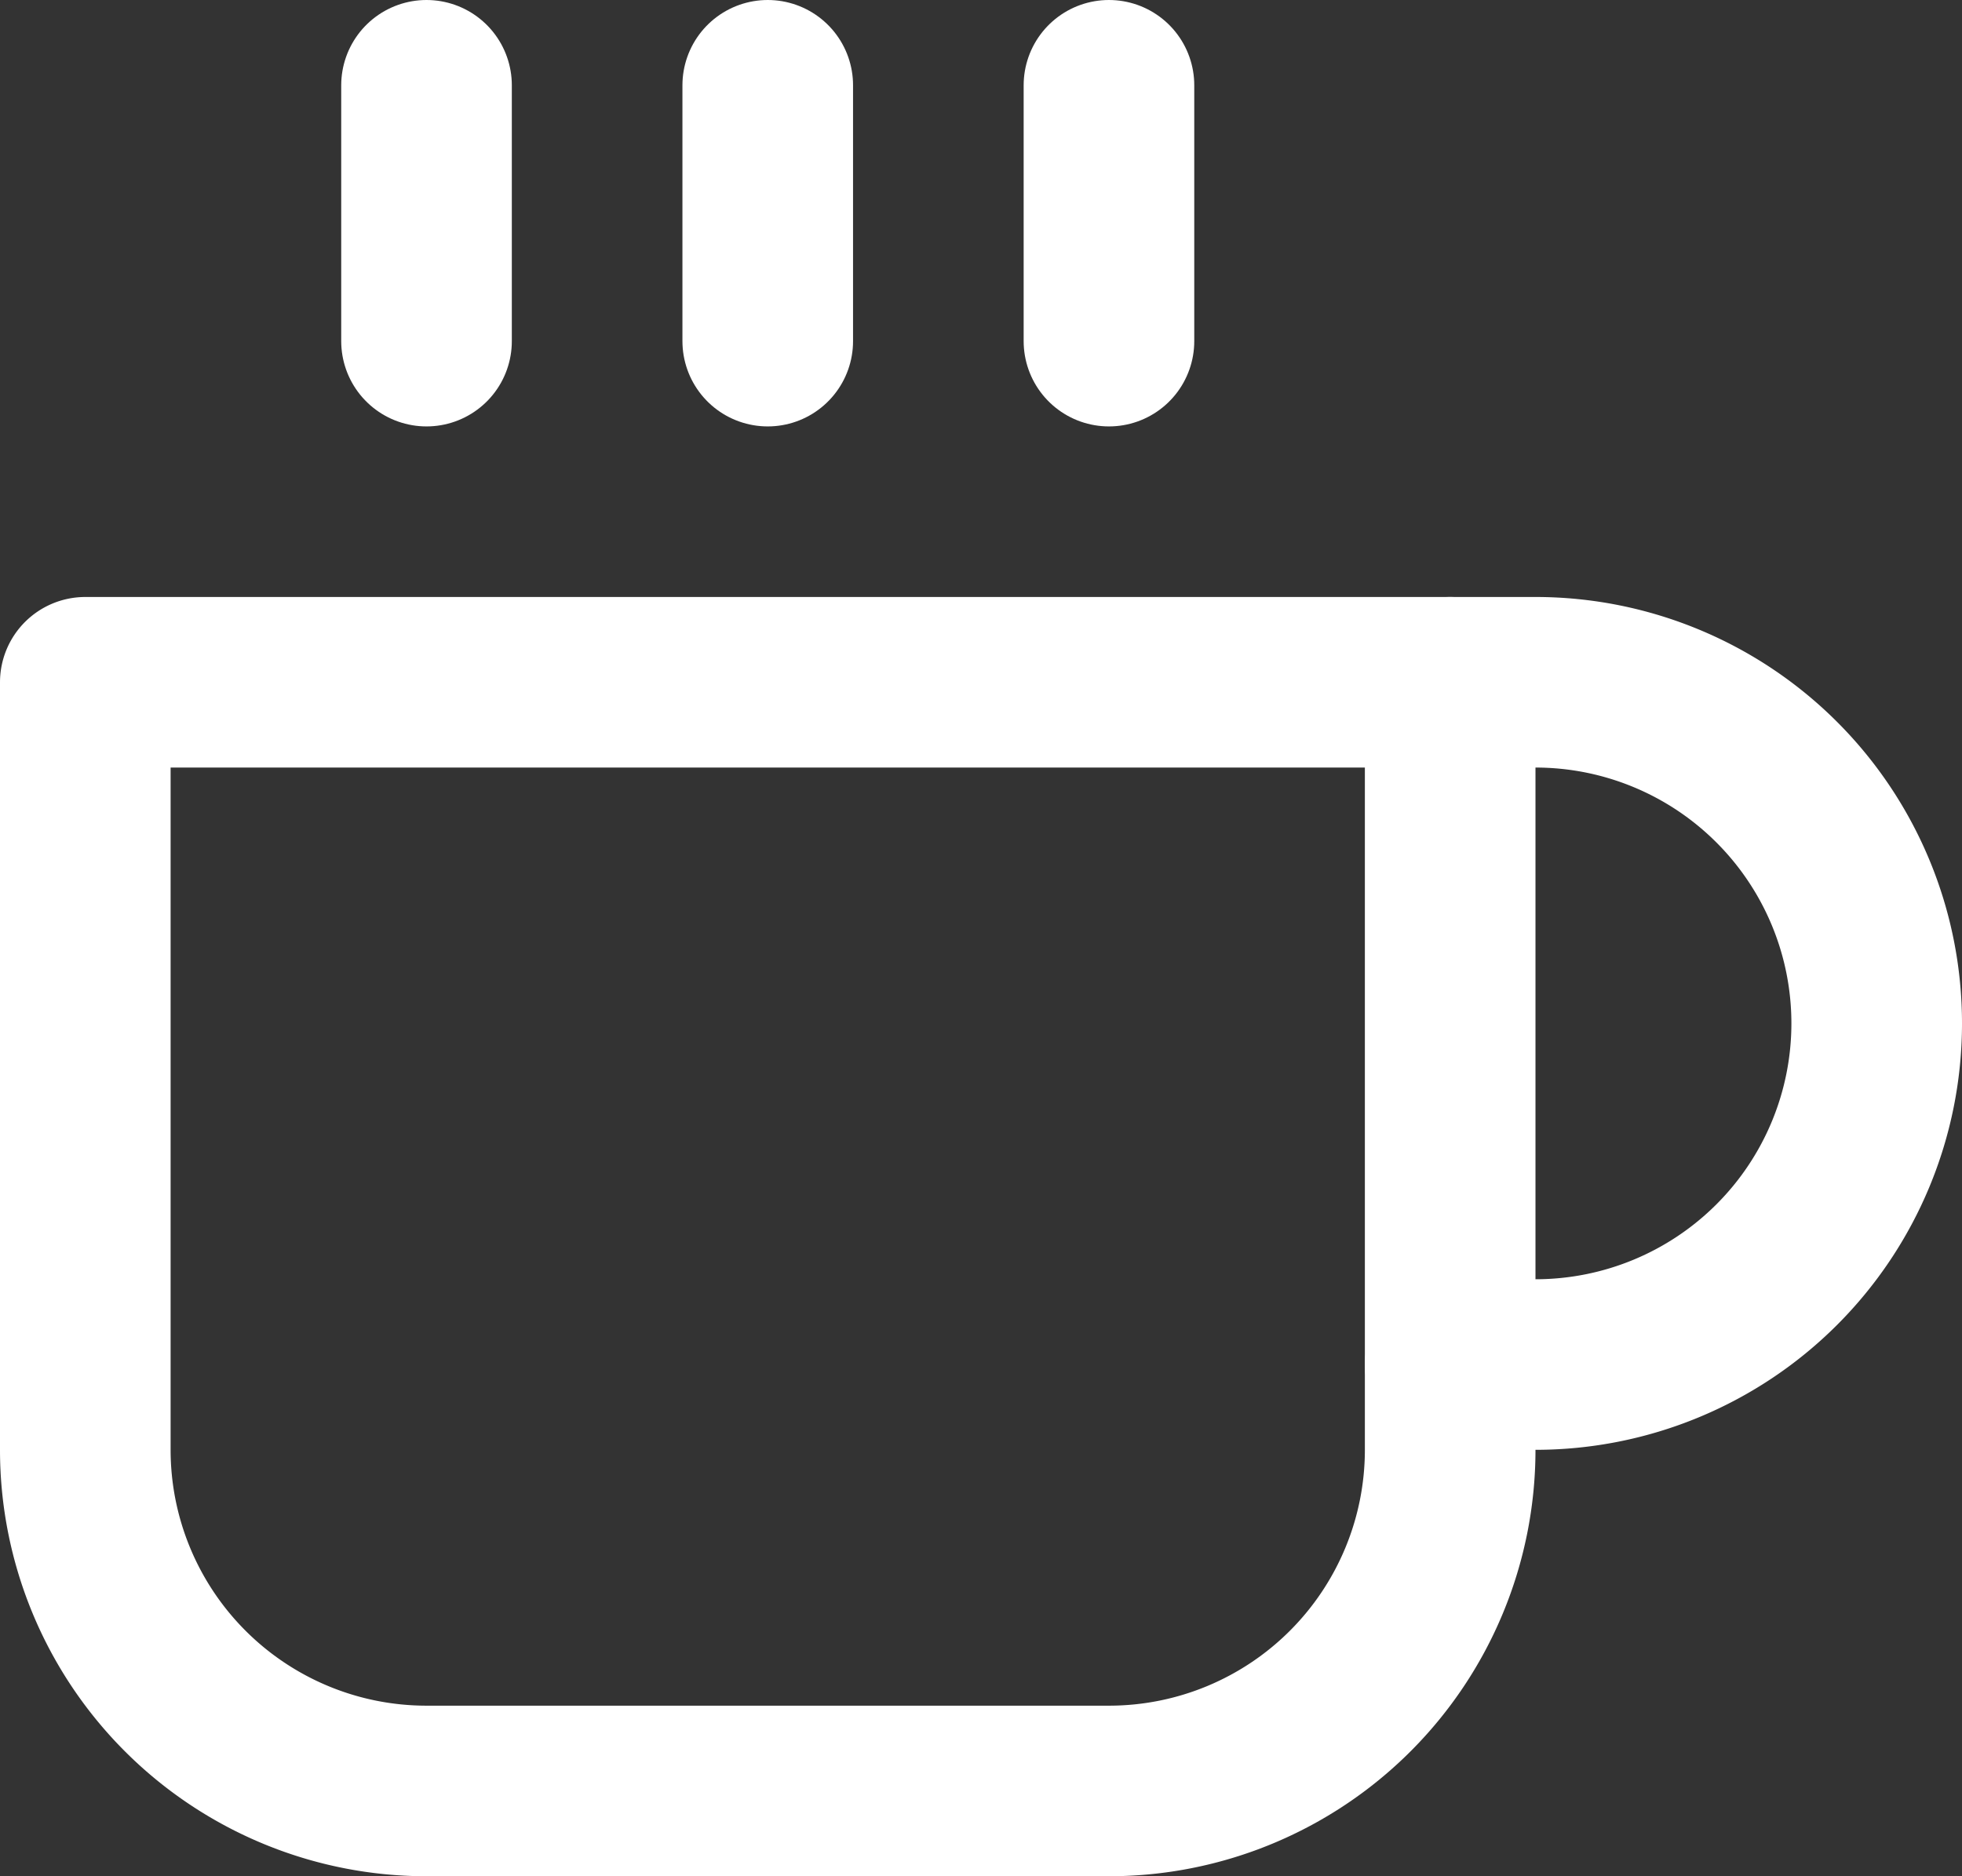
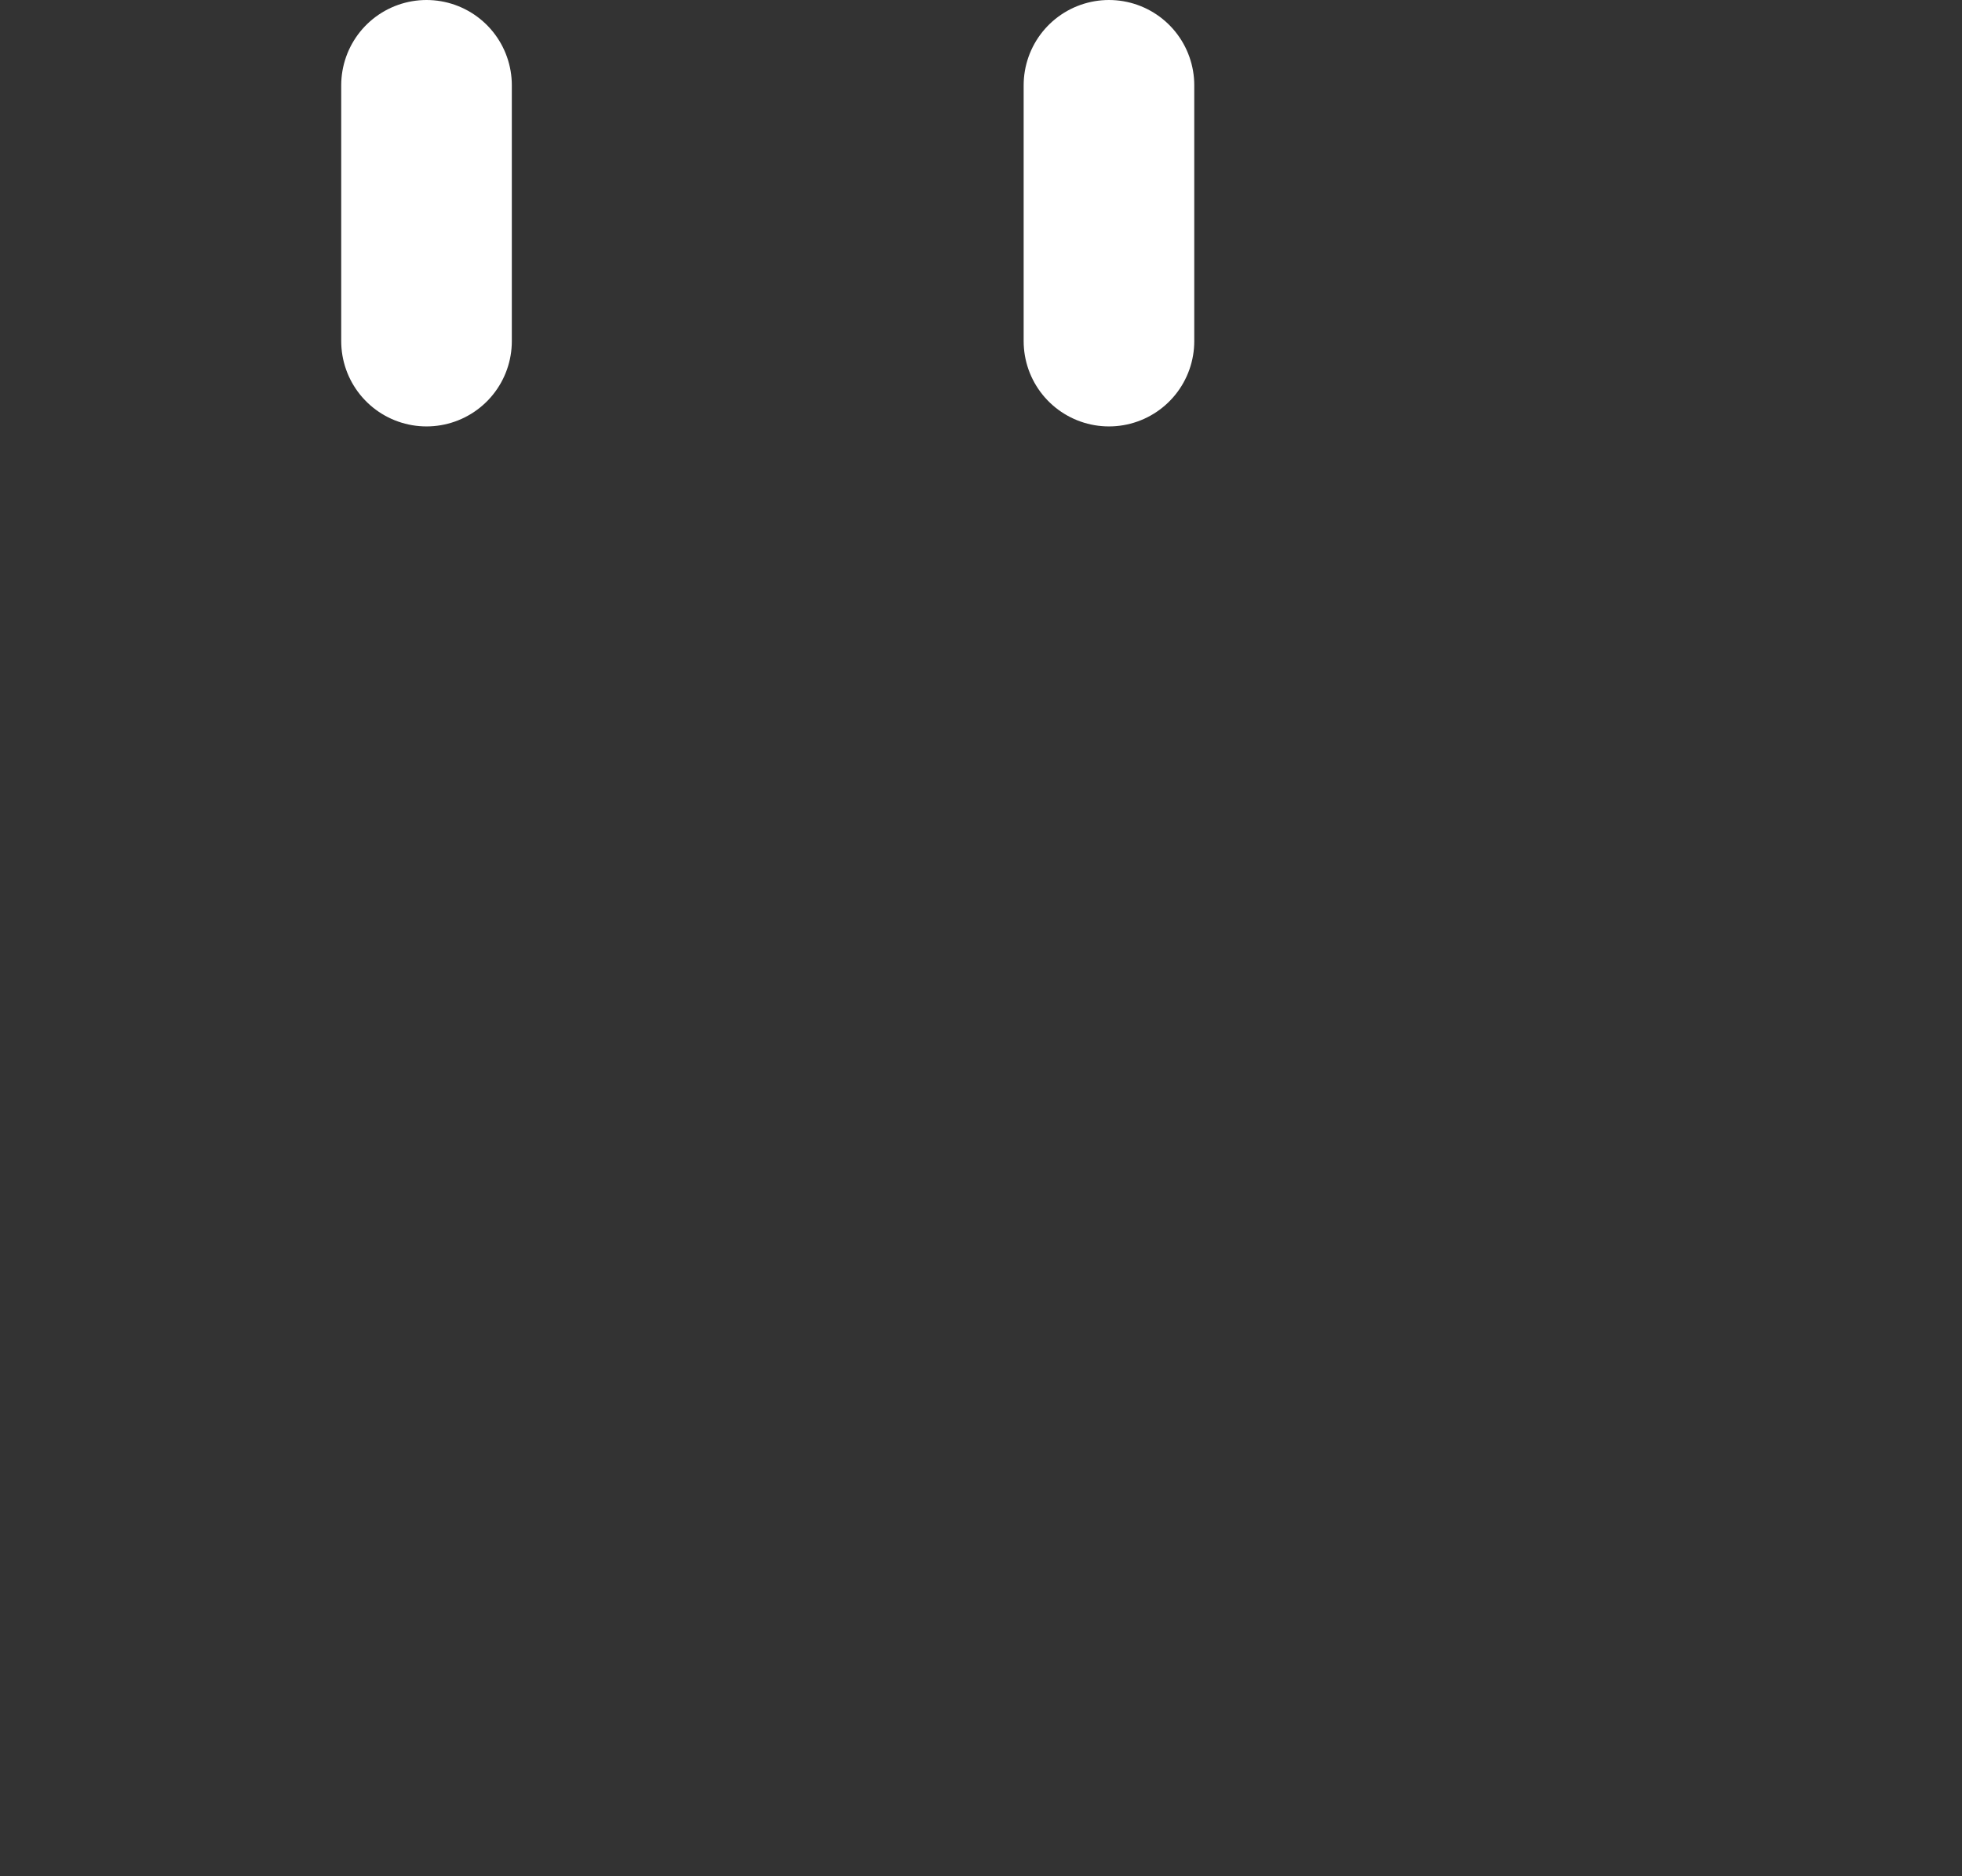
<svg xmlns="http://www.w3.org/2000/svg" width="34.5" height="33" viewBox="0 0 34.5 33">
  <rect x="0" y="0" width="34.5" height="33" fill="#333333" stroke="none" />
  <g transform="translate(1.5 1.5)">
-     <path d="M27,12h1.5a6,6,0,0,1,0,12H27" transform="translate(-3 -1.5)" fill="none" stroke="#fff" stroke-linecap="round" stroke-linejoin="round" stroke-width="3" />
-     <path d="M3,12H27V25.5a6,6,0,0,1-6,6H9a6,6,0,0,1-6-6Z" transform="translate(-3 -1.5)" fill="none" stroke="#fff" stroke-linecap="round" stroke-linejoin="round" stroke-width="3" />
    <path d="M9,1.5V6" transform="translate(-3 -1.5)" fill="none" stroke="#fff" stroke-linecap="round" stroke-linejoin="round" stroke-width="3" />
-     <path d="M15,1.5V6" transform="translate(-3 -1.5)" fill="none" stroke="#fff" stroke-linecap="round" stroke-linejoin="round" stroke-width="3" />
    <path d="M21,1.5V6" transform="translate(-3 -1.5)" fill="none" stroke="#fff" stroke-linecap="round" stroke-linejoin="round" stroke-width="3" />
  </g>
</svg>